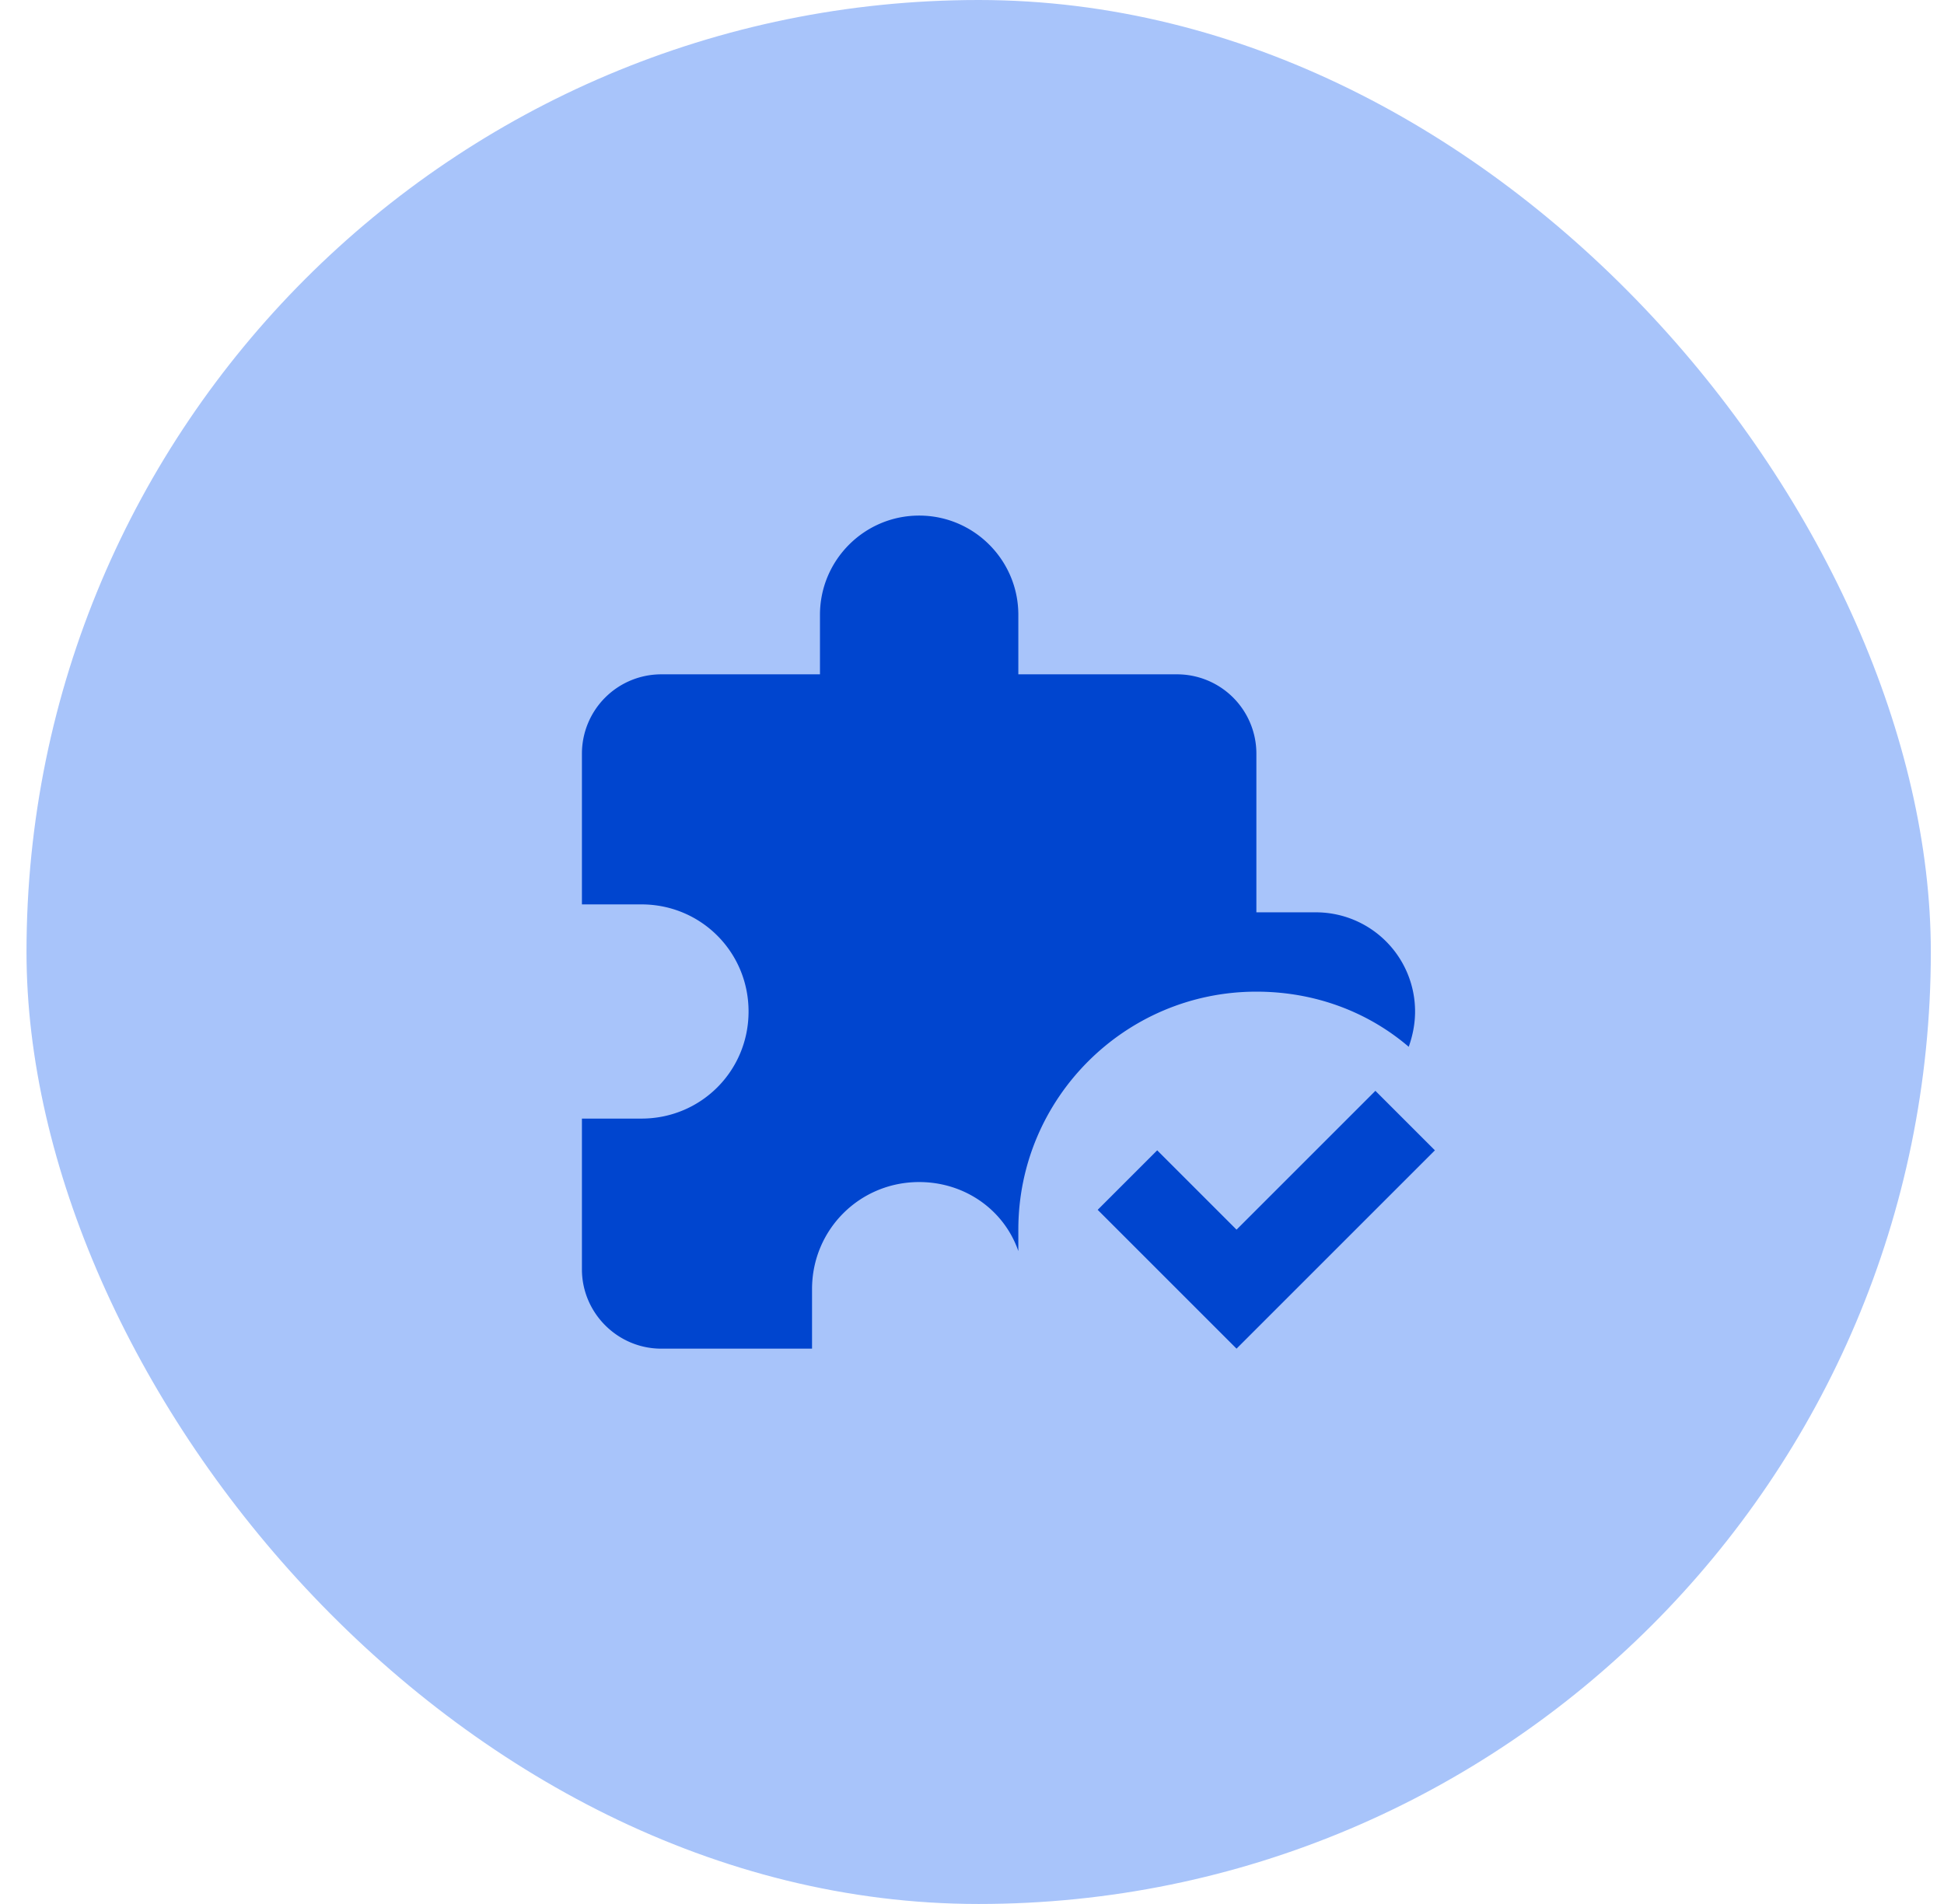
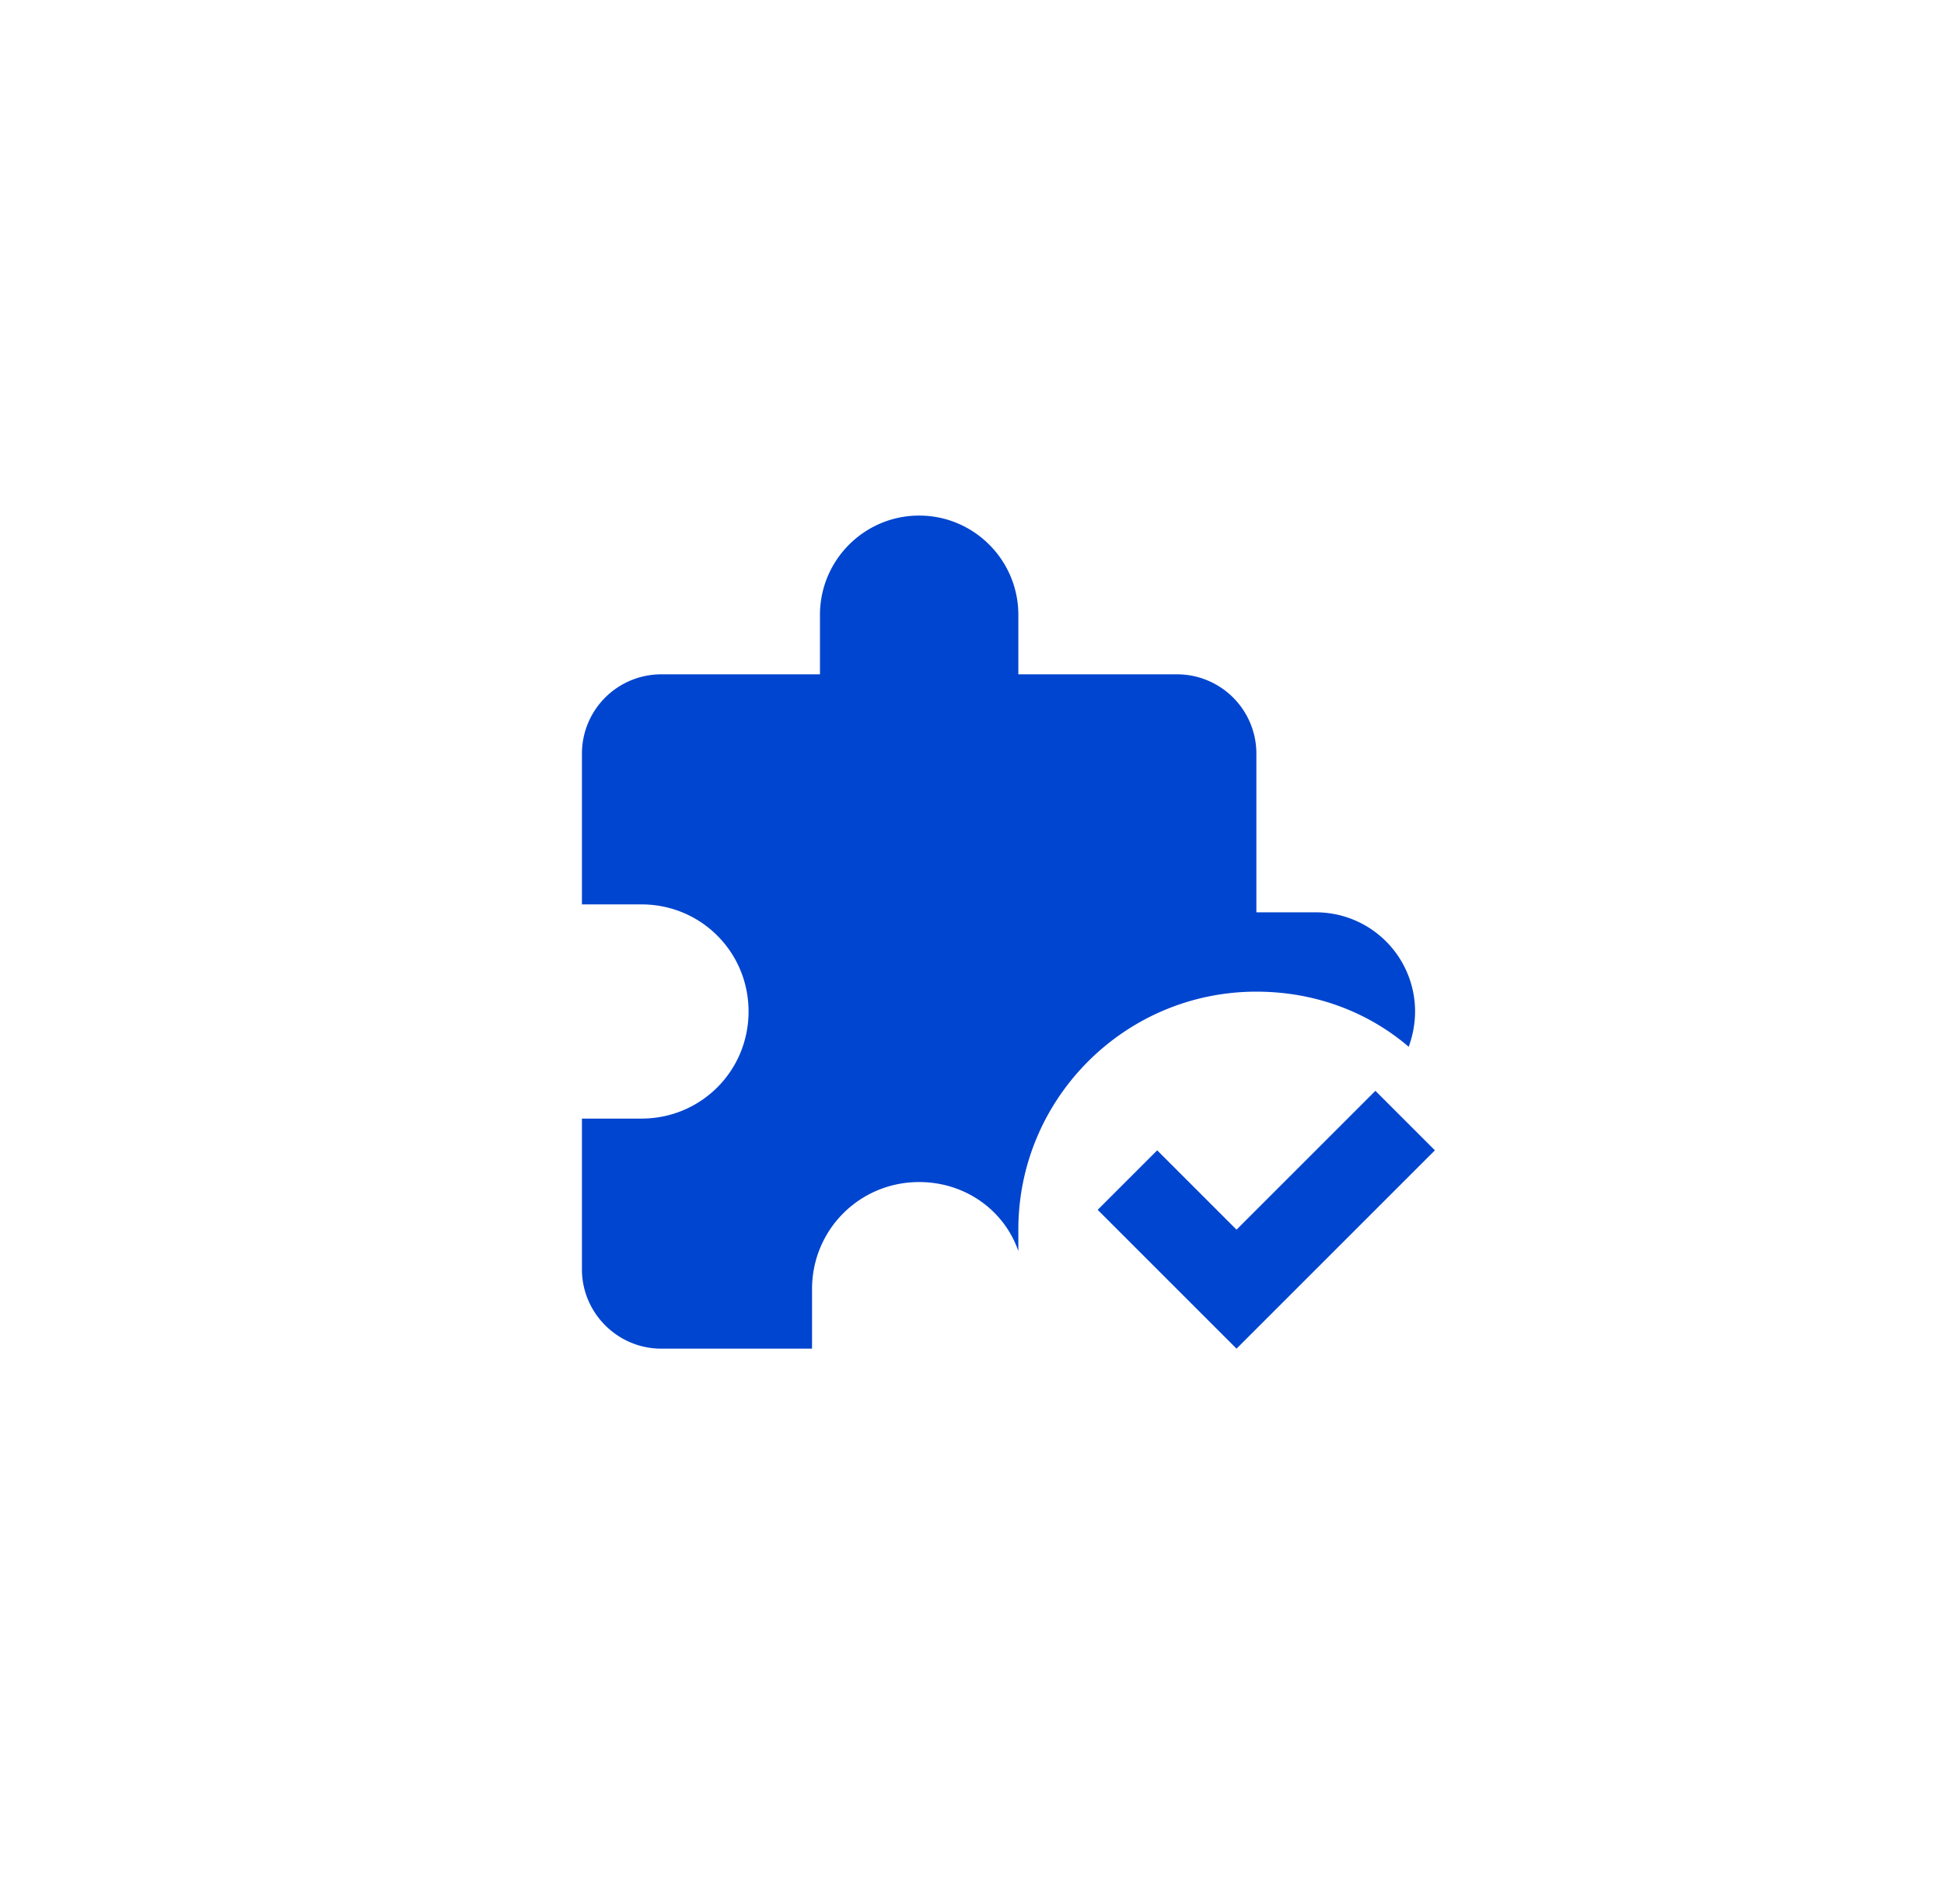
<svg xmlns="http://www.w3.org/2000/svg" width="49" height="48" fill="none">
-   <rect x=".668" width="48" height="48" rx="24" fill="#A8C4FA" />
  <g clip-path="url(#a)">
    <path d="m36.168 29-5 5-3.5-3.5 1.5-1.5 2 2 3.5-3.5 1.5 1.5zm-3-6a2.5 2.5 0 0 1 2.5 2.5c0 .31-.06.61-.16.89-1.04-.89-2.38-1.39-3.84-1.39-3.31 0-6 2.69-6 6v.54c-.36-1.04-1.35-1.74-2.5-1.74-1.5 0-2.7 1.2-2.7 2.7V34h-3.8c-1.1 0-2-.9-2-2v-3.8h1.5c1.5 0 2.7-1.2 2.7-2.7 0-1.5-1.2-2.7-2.7-2.7h-1.5V19a2 2 0 0 1 2-2h4v-1.5c0-1.38 1.12-2.502 2.5-2.502s2.5 1.122 2.5 2.502V17h4a2 2 0 0 1 2 2v4h1.5z" fill="#0045CF" />
  </g>
  <defs>
    <clipPath id="a">
      <path fill="#fff" transform="translate(12.668 12)" d="M0 0h24v24H0z" />
    </clipPath>
  </defs>
</svg>